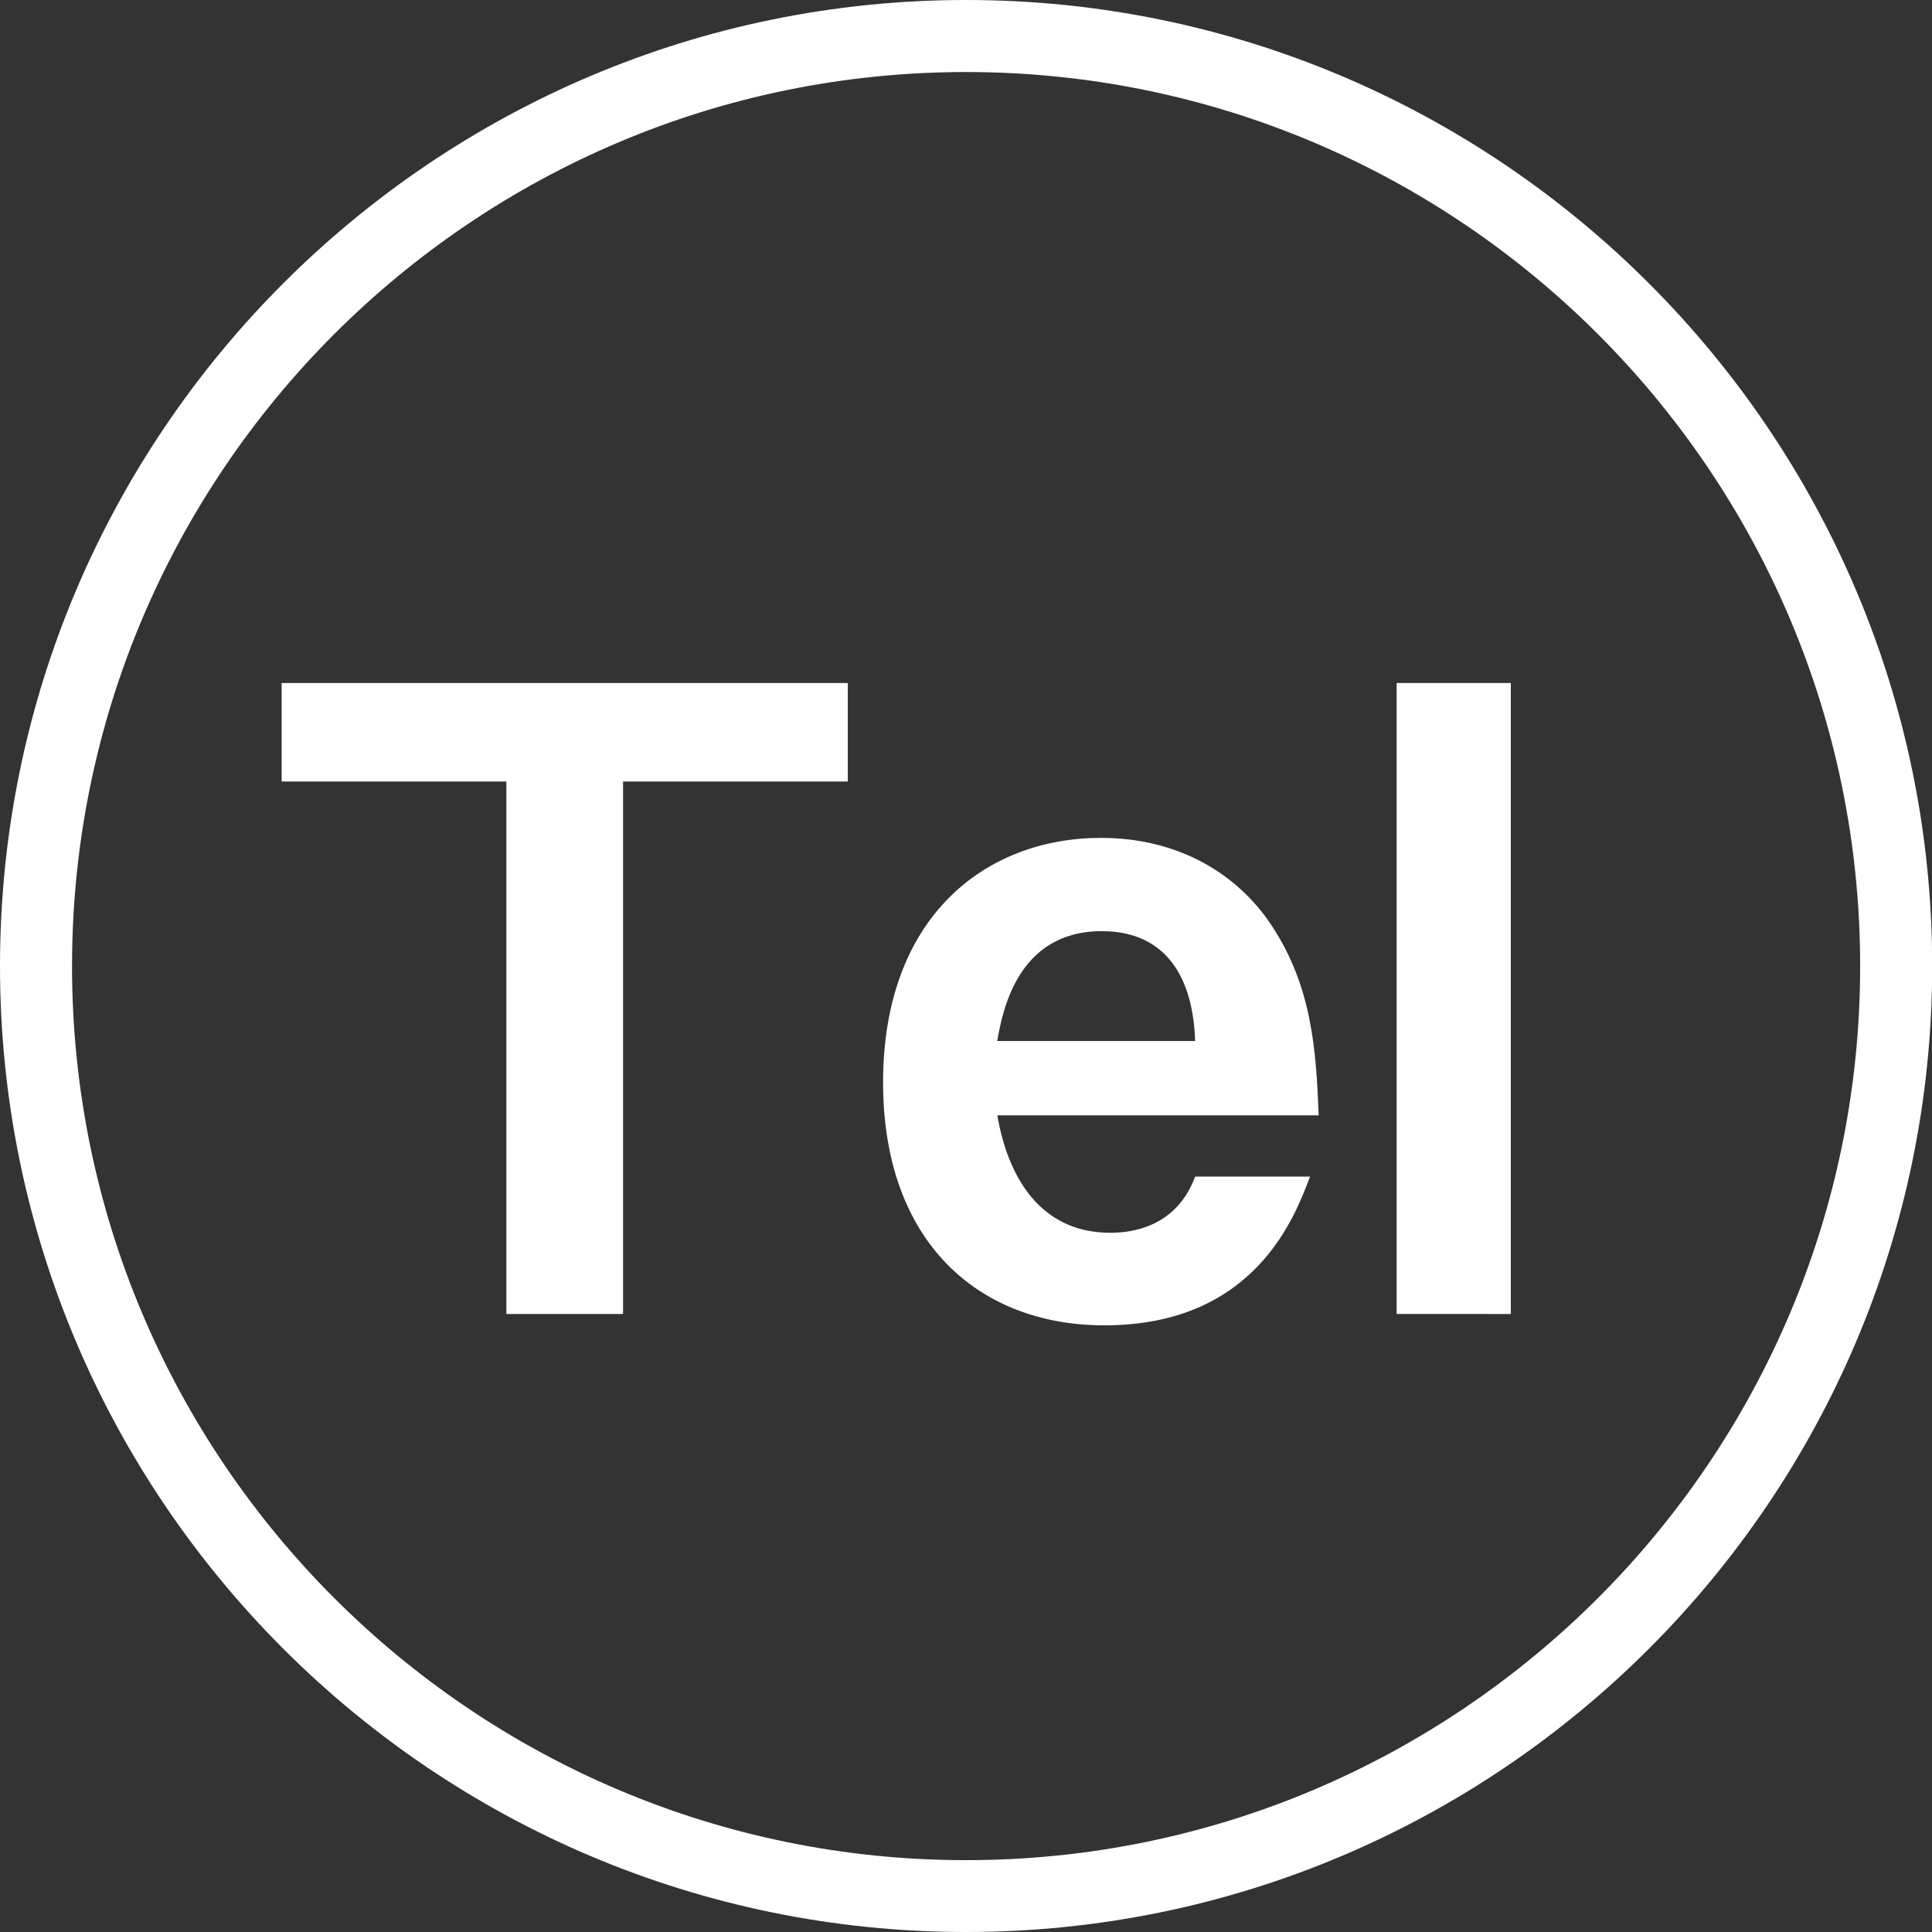
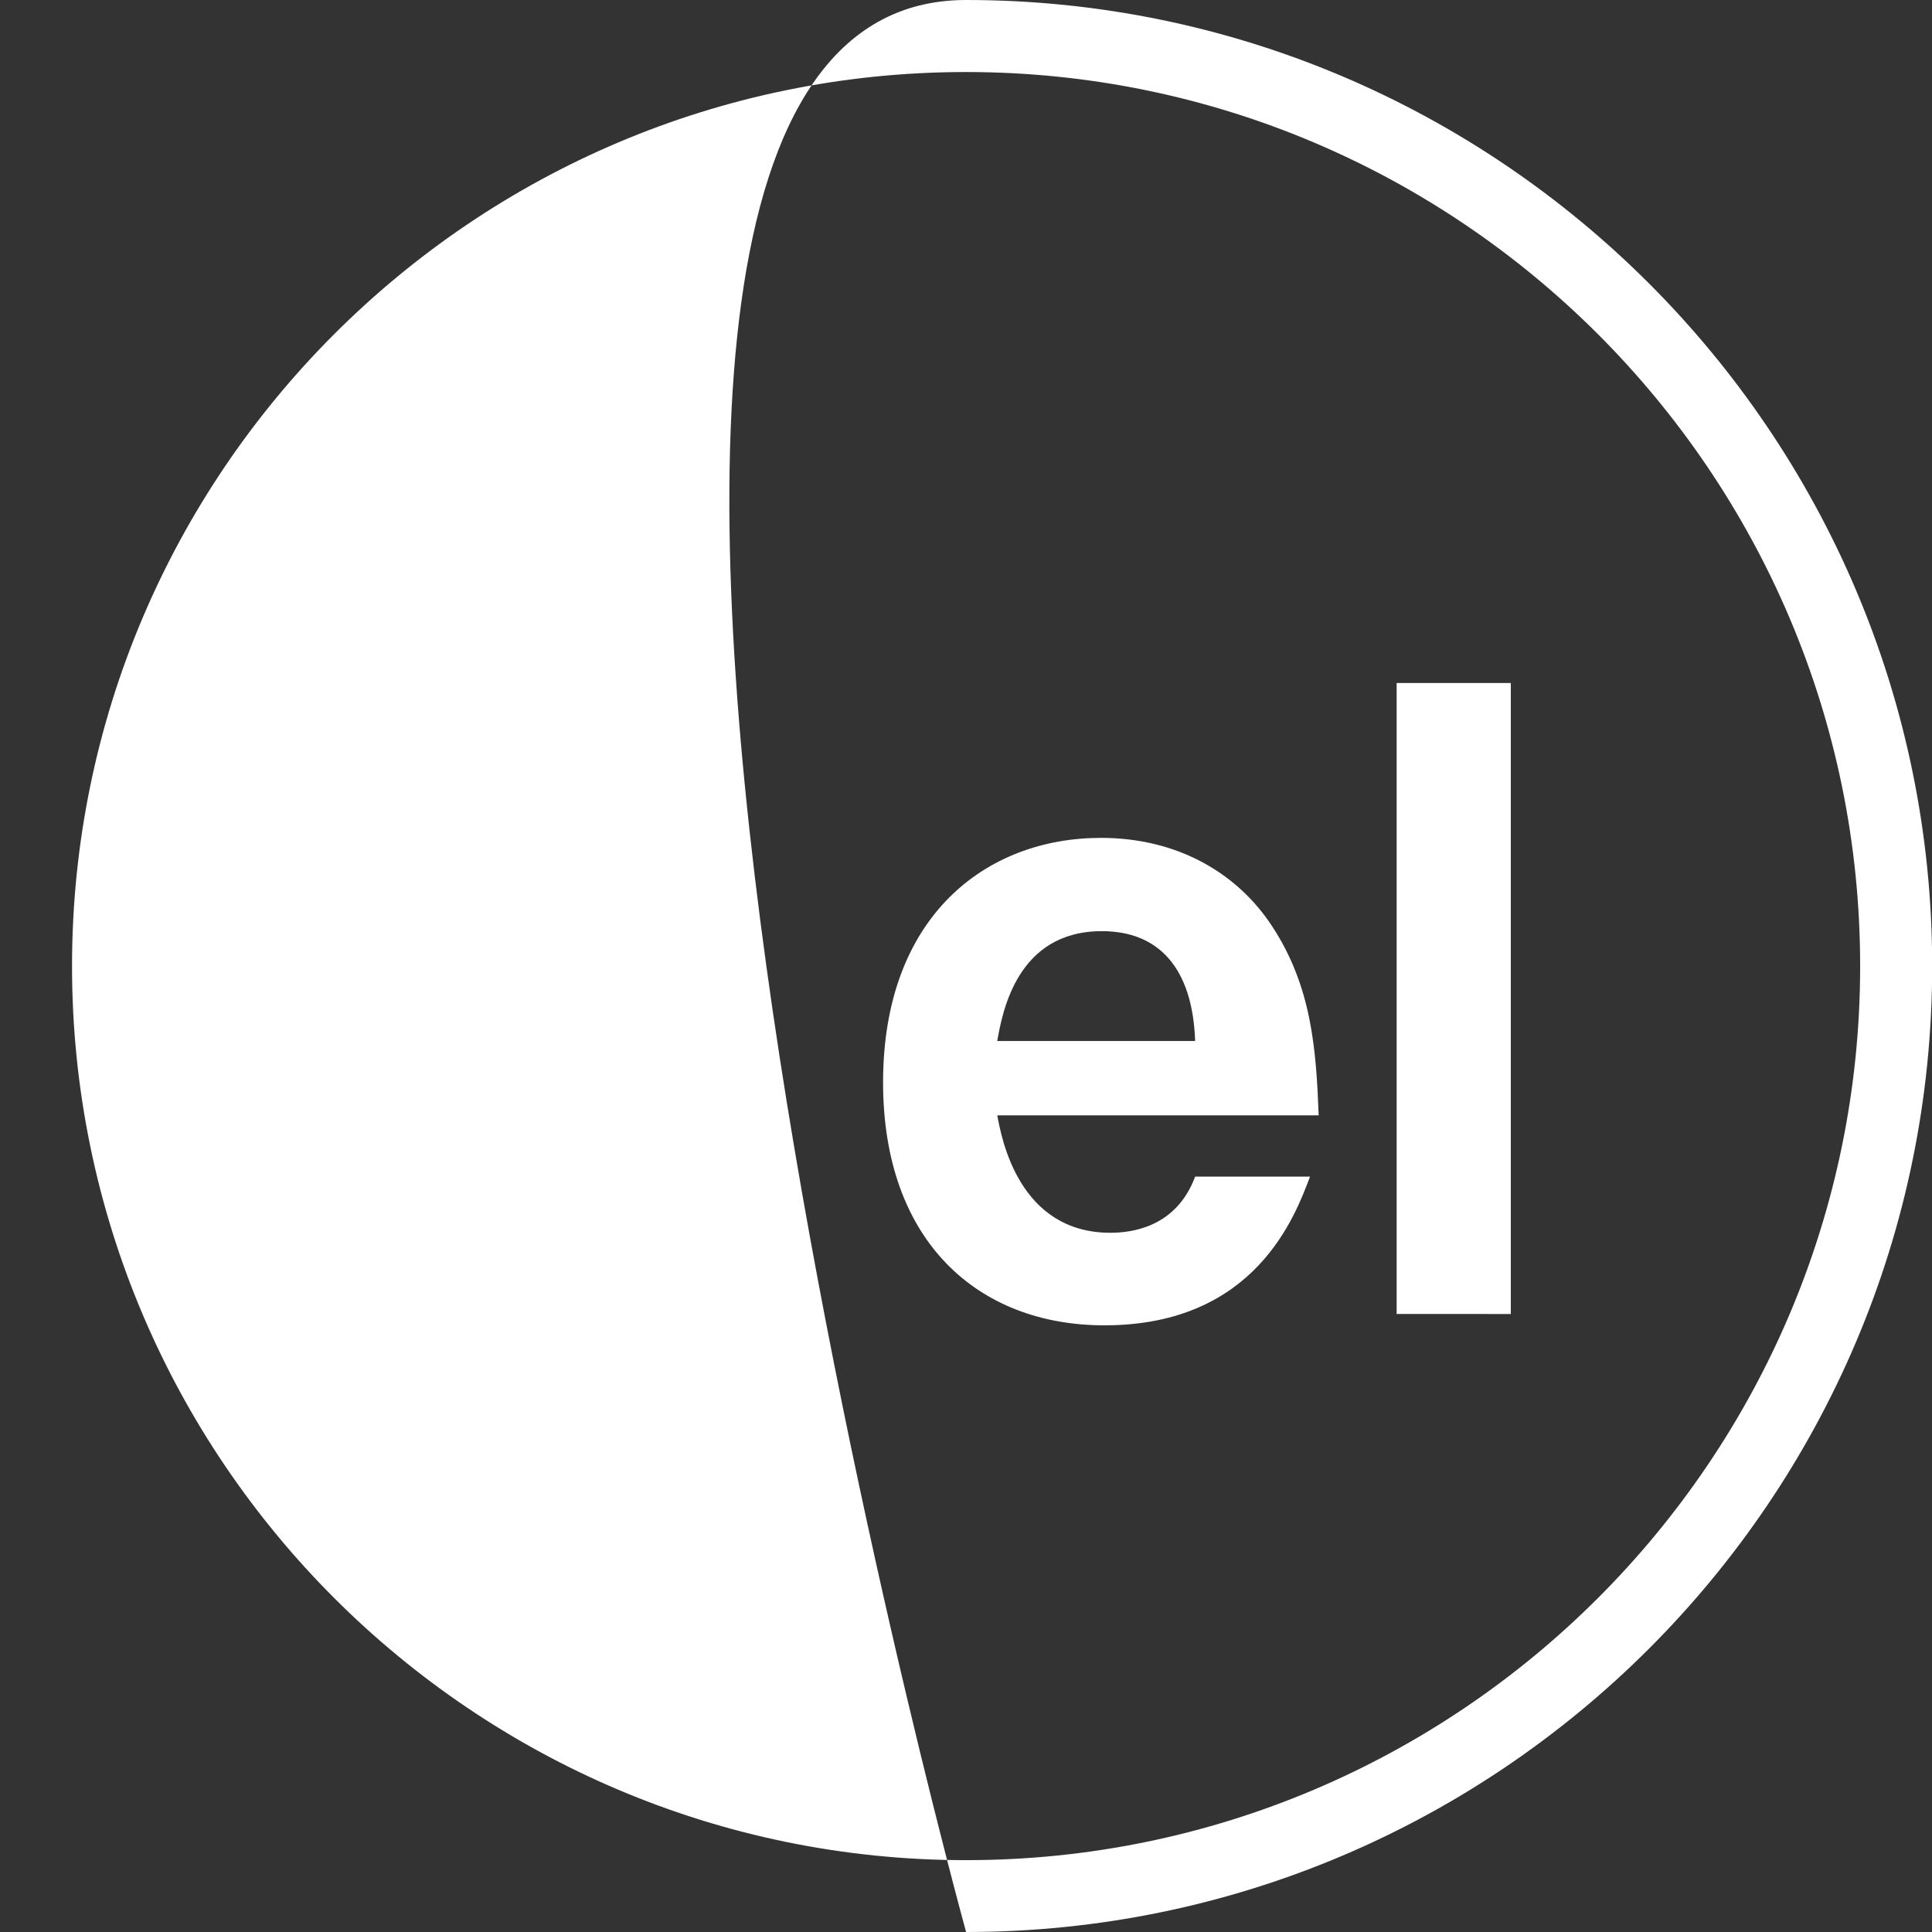
<svg xmlns="http://www.w3.org/2000/svg" version="1.1" id="レイヤー_1" x="0px" y="0px" viewBox="0 0 107.29 107.29" style="enable-background:new 0 0 107.29 107.29;" xml:space="preserve">
  <rect x="0" y="0" width="107.29" height="107.29" fill="#333333" stroke="none" />
  <style type="text/css">
	.st0{fill:#FFFFFF;}
</style>
-   <path class="st0" d="M53.65,107.29C24.07,107.29,0,83.23,0,53.65S24.07,0,53.65,0c29.58,0,53.65,24.07,53.65,53.65  S83.23,107.29,53.65,107.29z M53.65,4C26.27,4,4,26.27,4,53.65s22.27,49.65,49.65,49.65s49.65-22.27,49.65-49.65S81.02,4,53.65,4z" />
+   <path class="st0" d="M53.65,107.29S24.07,0,53.65,0c29.58,0,53.65,24.07,53.65,53.65  S83.23,107.29,53.65,107.29z M53.65,4C26.27,4,4,26.27,4,53.65s22.27,49.65,49.65,49.65s49.65-22.27,49.65-49.65S81.02,4,53.65,4z" />
  <g>
-     <path class="st0" d="M34.6,43.4v29.57h-6.48V43.4H15.64v-5.47h31.44v5.47H34.6z" />
    <path class="st0" d="M55.38,61.93c0.24,1.3,1.2,6.53,6.29,6.53c1.15,0,3.65-0.29,4.7-3.12h6.38c-0.82,2.16-3.02,8.26-11.42,8.26   c-7.01,0-12.29-4.66-12.29-13.49c0-9.22,5.71-13.58,12.1-13.58c4.27,0,7.58,1.97,9.5,4.9c2.21,3.36,2.45,6.86,2.59,10.51H55.38z    M61.19,51.71c-4.7,0-5.52,4.46-5.81,6.1h10.99C66.23,53.77,64.36,51.71,61.19,51.71z" />
    <path class="st0" d="M77.56,72.97V37.93h6.34v35.04H77.56z" />
  </g>
</svg>